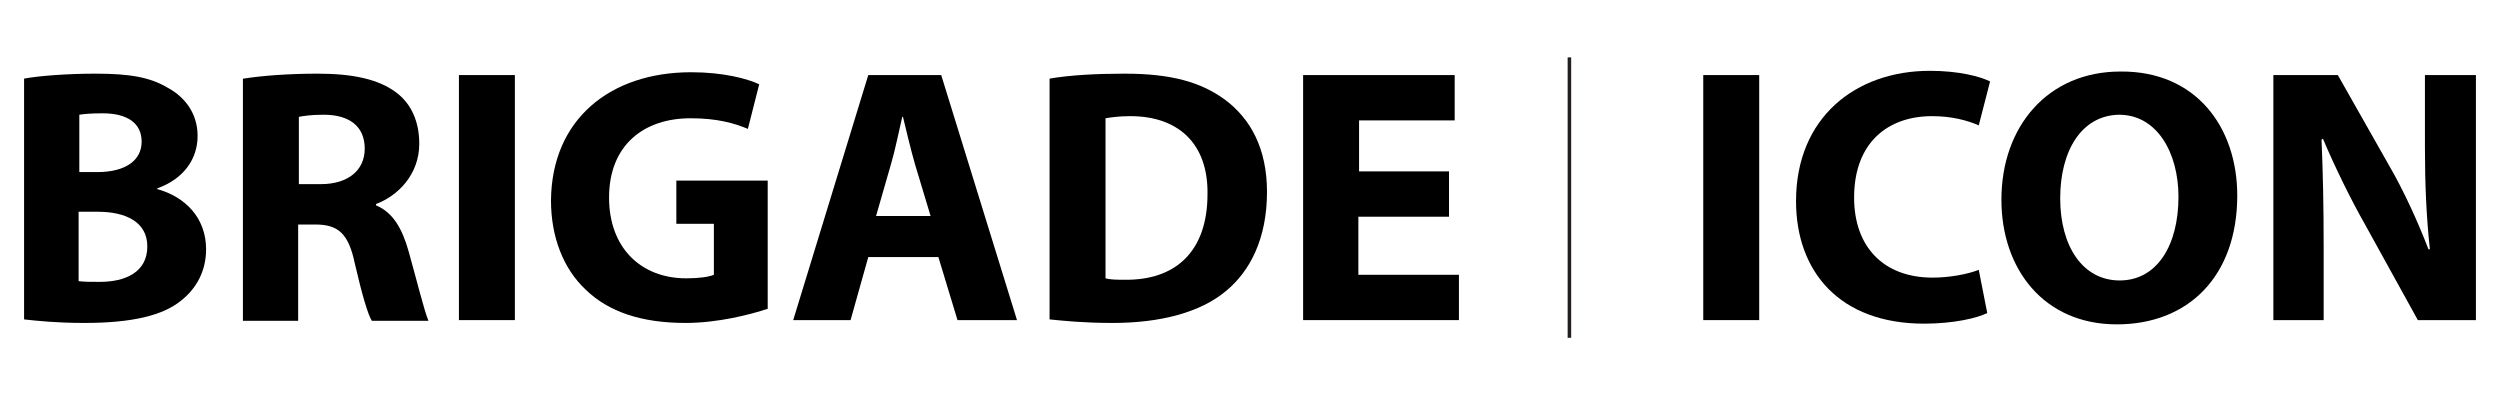
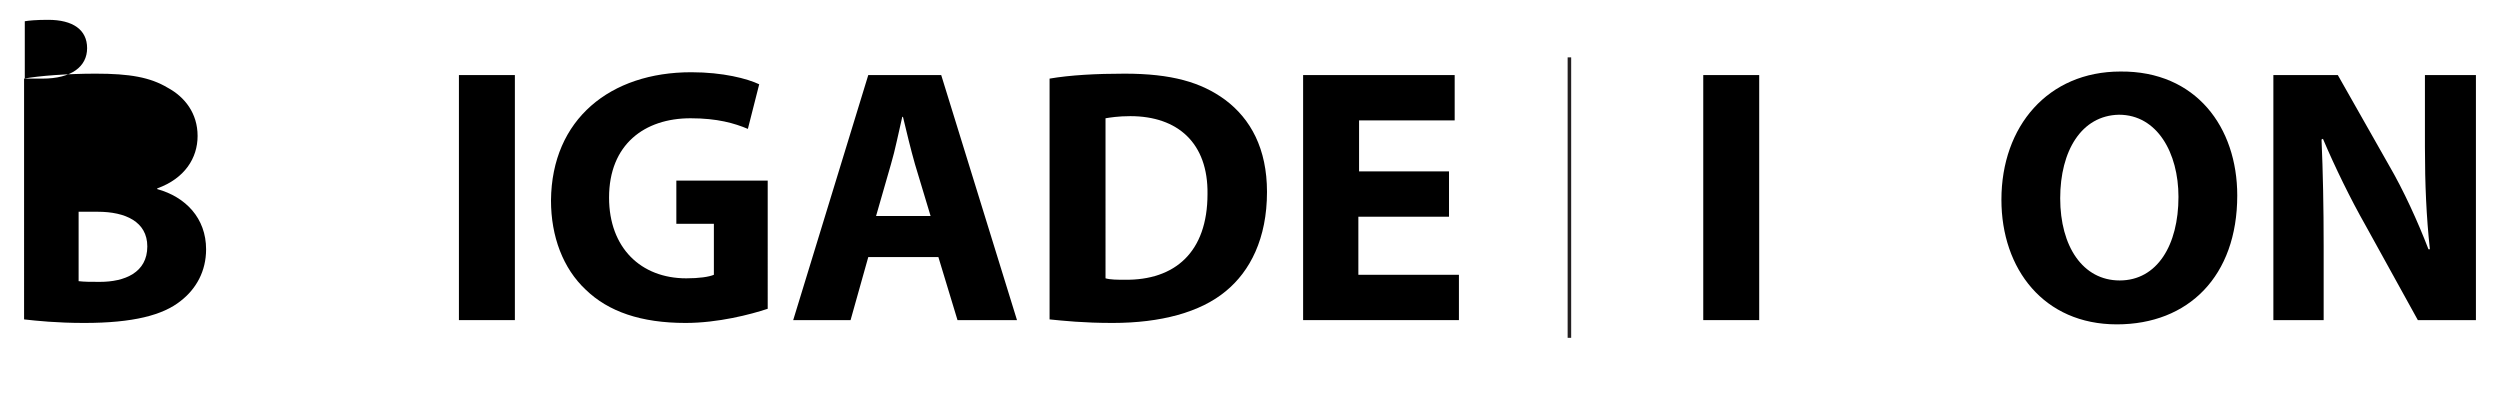
<svg xmlns="http://www.w3.org/2000/svg" version="1.1" id="Layer_1" x="0px" y="0px" viewBox="0 0 353 55.8" style="enable-background:new 0 0 353 55.8;" xml:space="preserve">
  <style type="text/css">
	.st0{fill:none;stroke:#231F20;stroke-width:0.5;stroke-miterlimit:10;}
</style>
  <g>
    <g>
-       <path d="M3.4,11.1c2.1-0.4,6.2-0.7,10.1-0.7c4.8,0,7.7,0.5,10.2,2c2.4,1.3,4.2,3.6,4.2,6.8c0,3.1-1.8,6-5.7,7.4v0.1    c4,1.1,6.9,4.1,6.9,8.5c0,3.1-1.4,5.6-3.6,7.3c-2.5,2-6.7,3.1-13.6,3.1c-3.9,0-6.7-0.3-8.5-0.5V11.1z M11.1,24.3h2.6    c4.1,0,6.3-1.7,6.3-4.3c0-2.6-2-4-5.5-4c-1.7,0-2.7,0.1-3.3,0.2V24.3z M11.1,39.7c0.8,0.1,1.7,0.1,3,0.1c3.5,0,6.7-1.3,6.7-5    c0-3.5-3.1-4.9-7-4.9h-2.7V39.7z" />
-       <path d="M34.4,11.1c2.5-0.4,6.3-0.7,10.4-0.7c5.1,0,8.7,0.8,11.2,2.7c2.1,1.6,3.2,4.1,3.2,7.2c0,4.4-3.1,7.4-6.1,8.5V29    c2.4,1,3.7,3.3,4.6,6.5c1.1,3.9,2.2,8.4,2.8,9.8h-8c-0.6-1-1.4-3.8-2.4-8.1c-0.9-4.3-2.4-5.5-5.6-5.5h-2.4v13.6h-7.8V11.1z     M42.2,26h3.1c3.9,0,6.2-2,6.2-5c0-3.2-2.2-4.8-5.8-4.8c-1.9,0-3,0.2-3.5,0.3V26z" />
+       <path d="M3.4,11.1c2.1-0.4,6.2-0.7,10.1-0.7c4.8,0,7.7,0.5,10.2,2c2.4,1.3,4.2,3.6,4.2,6.8c0,3.1-1.8,6-5.7,7.4v0.1    c4,1.1,6.9,4.1,6.9,8.5c0,3.1-1.4,5.6-3.6,7.3c-2.5,2-6.7,3.1-13.6,3.1c-3.9,0-6.7-0.3-8.5-0.5V11.1z h2.6    c4.1,0,6.3-1.7,6.3-4.3c0-2.6-2-4-5.5-4c-1.7,0-2.7,0.1-3.3,0.2V24.3z M11.1,39.7c0.8,0.1,1.7,0.1,3,0.1c3.5,0,6.7-1.3,6.7-5    c0-3.5-3.1-4.9-7-4.9h-2.7V39.7z" />
      <path d="M72.7,10.6v34.6h-7.9V10.6H72.7z" />
      <path d="M108.4,43.6c-2.4,0.8-7,2-11.6,2c-6.3,0-10.9-1.6-14.1-4.7c-3.2-3-4.9-7.5-4.9-12.6c0.1-11.5,8.4-18.1,19.8-18.1    c4.5,0,7.9,0.9,9.6,1.7l-1.6,6.3c-1.9-0.8-4.3-1.5-8.1-1.5c-6.5,0-11.5,3.7-11.5,11.2c0,7.1,4.5,11.4,10.9,11.4    c1.8,0,3.2-0.2,3.9-0.5v-7.2h-5.3v-6.1h12.9V43.6z" />
      <path d="M122.6,36.3l-2.5,8.9H112l10.6-34.6h10.3l10.7,34.6h-8.4l-2.7-8.9H122.6z M131.4,30.5l-2.2-7.3c-0.6-2.1-1.2-4.6-1.7-6.7    h-0.1c-0.5,2.1-1,4.7-1.6,6.7l-2.1,7.3H131.4z" />
      <path d="M148.2,11.1c2.9-0.5,6.6-0.7,10.6-0.7c6.6,0,10.8,1.2,14.2,3.7c3.6,2.7,5.9,6.9,5.9,13c0,6.6-2.4,11.2-5.8,14    c-3.6,3-9.2,4.5-16,4.5c-4.1,0-6.9-0.3-8.9-0.5V11.1z M156.1,39.3c0.7,0.2,1.7,0.2,2.7,0.2c7.1,0.1,11.7-3.9,11.7-12.1    c0.1-7.2-4.2-11-10.9-11c-1.7,0-2.9,0.2-3.5,0.3V39.3z" />
      <path d="M204.5,30.6h-12.7v8.2H206v6.4H184V10.6h21.4V17h-13.5v7.2h12.7V30.6z" />
    </g>
    <g>
      <path d="M248.4,10.6v34.6h-7.9V10.6H248.4z" />
-       <path d="M280.6,44.2c-1.4,0.7-4.7,1.5-8.9,1.5c-12,0-18.1-7.4-18.1-17.3c0-11.8,8.4-18.4,18.9-18.4c4.1,0,7.1,0.8,8.5,1.5    l-1.6,6.2c-1.6-0.7-3.8-1.3-6.6-1.3c-6.2,0-11,3.7-11,11.5c0,6.9,4.1,11.3,11.1,11.3c2.4,0,5-0.5,6.5-1.1L280.6,44.2z" />
      <path d="M315.9,27.6c0,11.4-6.9,18.2-17,18.2c-10.3,0-16.3-7.8-16.3-17.6c0-10.4,6.6-18.1,16.8-18.1C310.1,10,315.9,18,315.9,27.6    z M290.9,28c0,6.8,3.2,11.6,8.4,11.6c5.3,0,8.3-5,8.3-11.8c0-6.2-3-11.6-8.4-11.6C293.9,16.3,290.9,21.3,290.9,28z" />
      <path d="M321,45.2V10.6h9.1l7.2,12.7c2.1,3.6,4.1,8,5.6,11.9h0.2c-0.5-4.6-0.7-9.2-0.7-14.4V10.6h7.2v34.6h-8.2l-7.4-13.4    c-2.1-3.7-4.3-8.2-6-12.2l-0.2,0.1c0.2,4.6,0.3,9.5,0.3,15.1v10.4H321z" />
    </g>
    <line class="st0" x1="221.6" y1="8.1" x2="221.6" y2="47.7" />
  </g>
</svg>